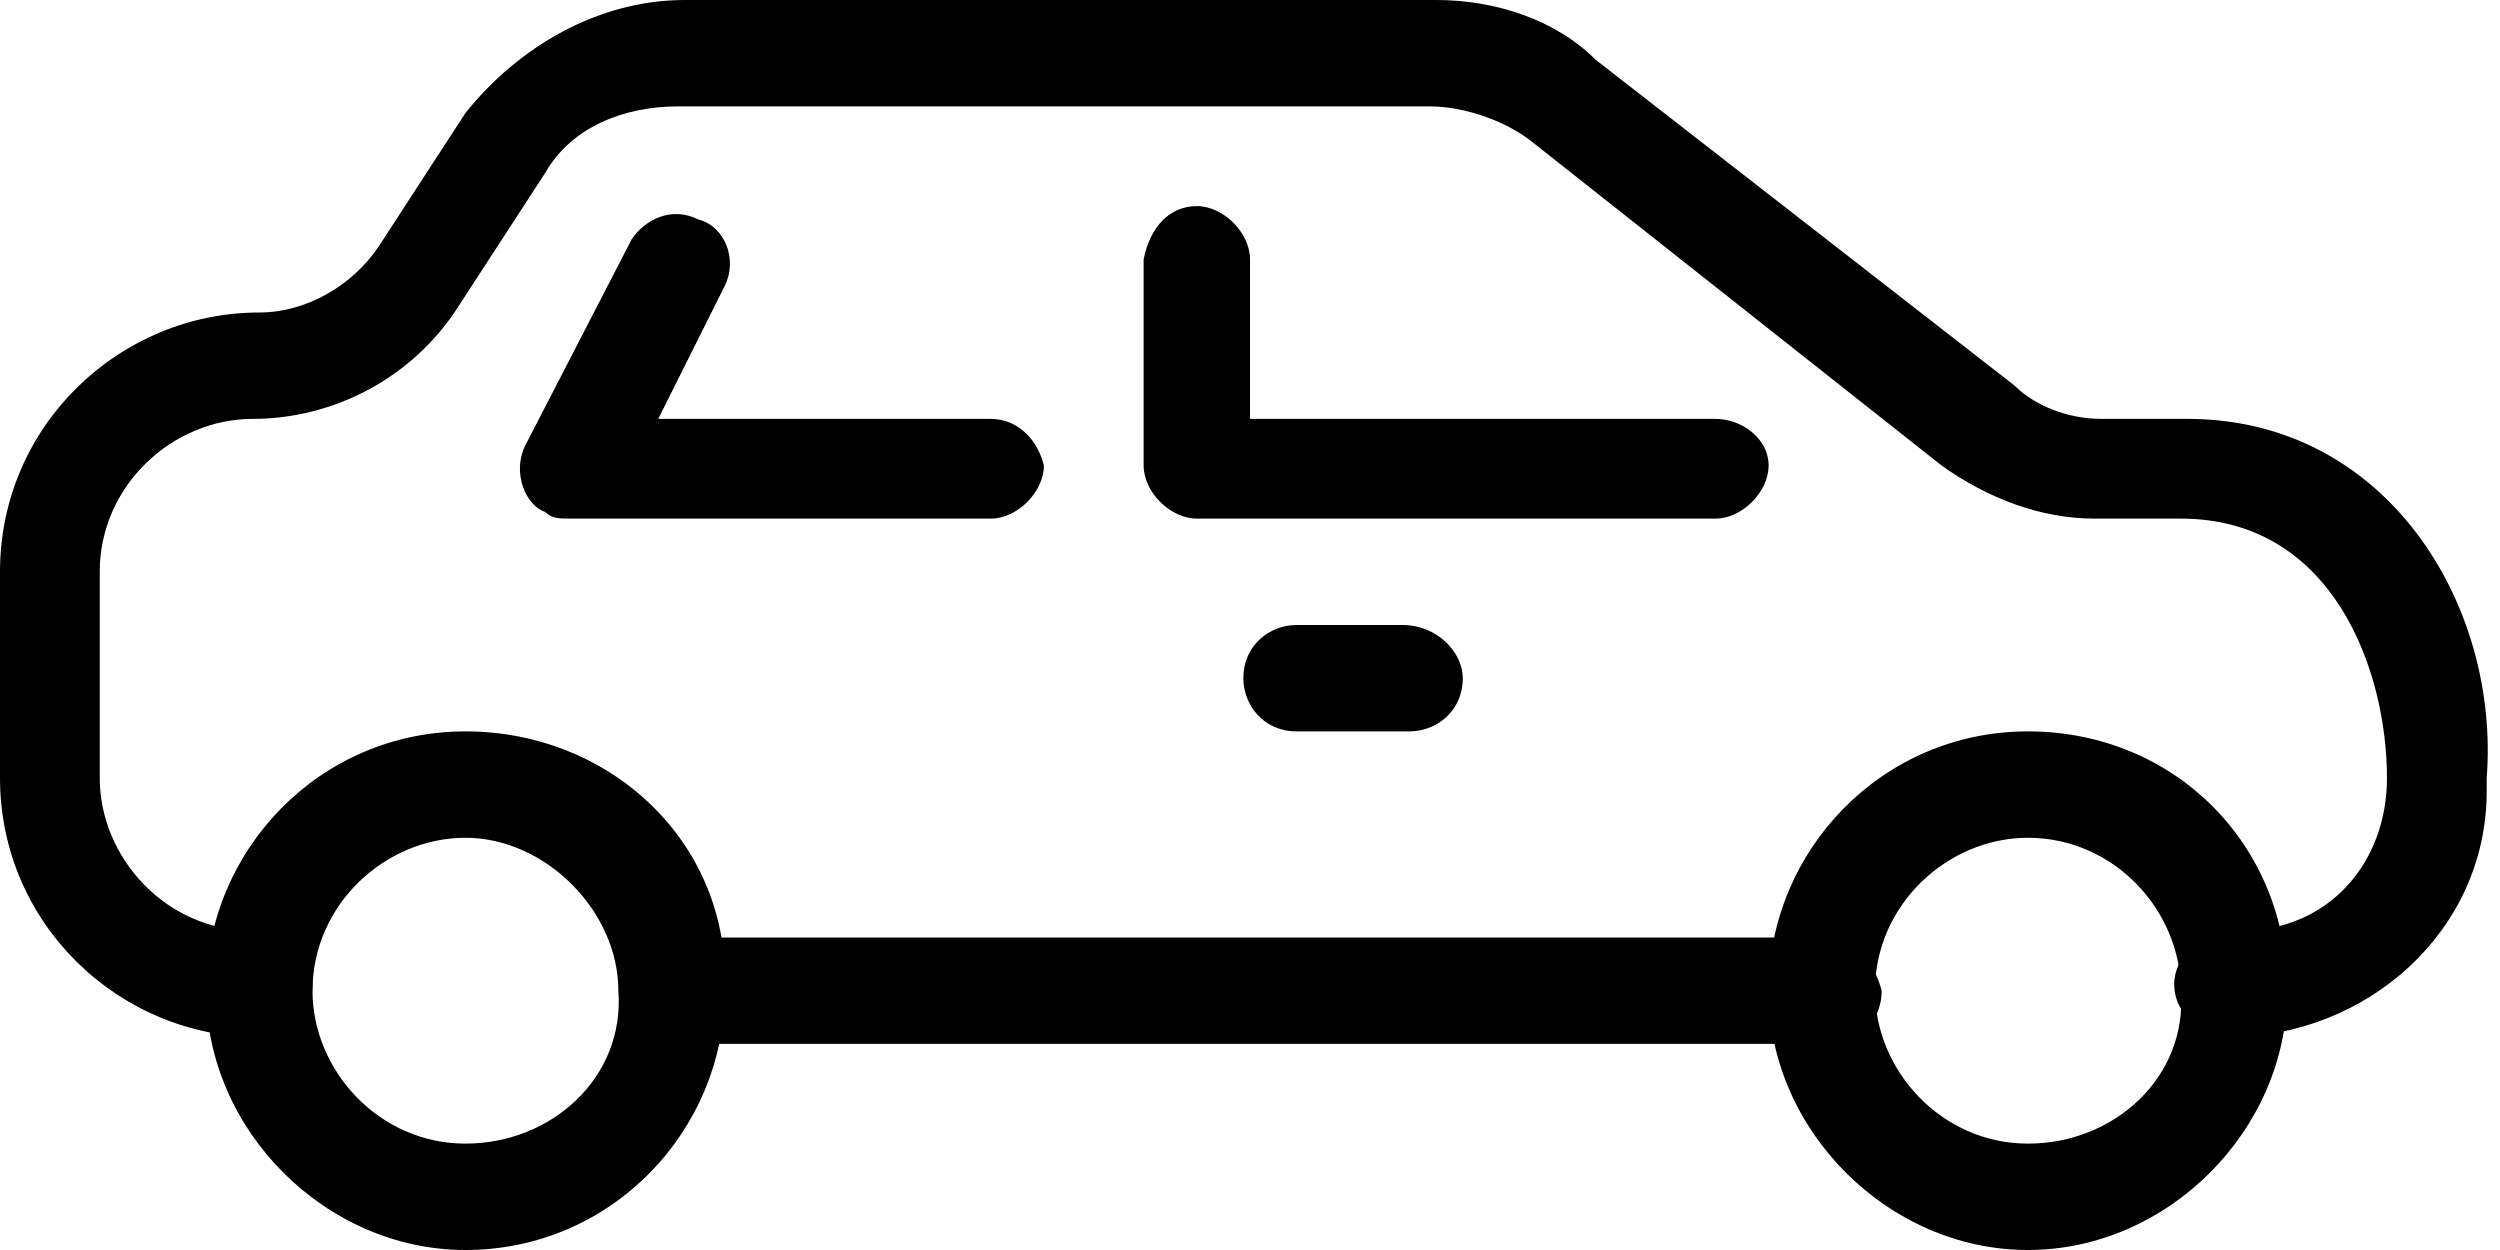
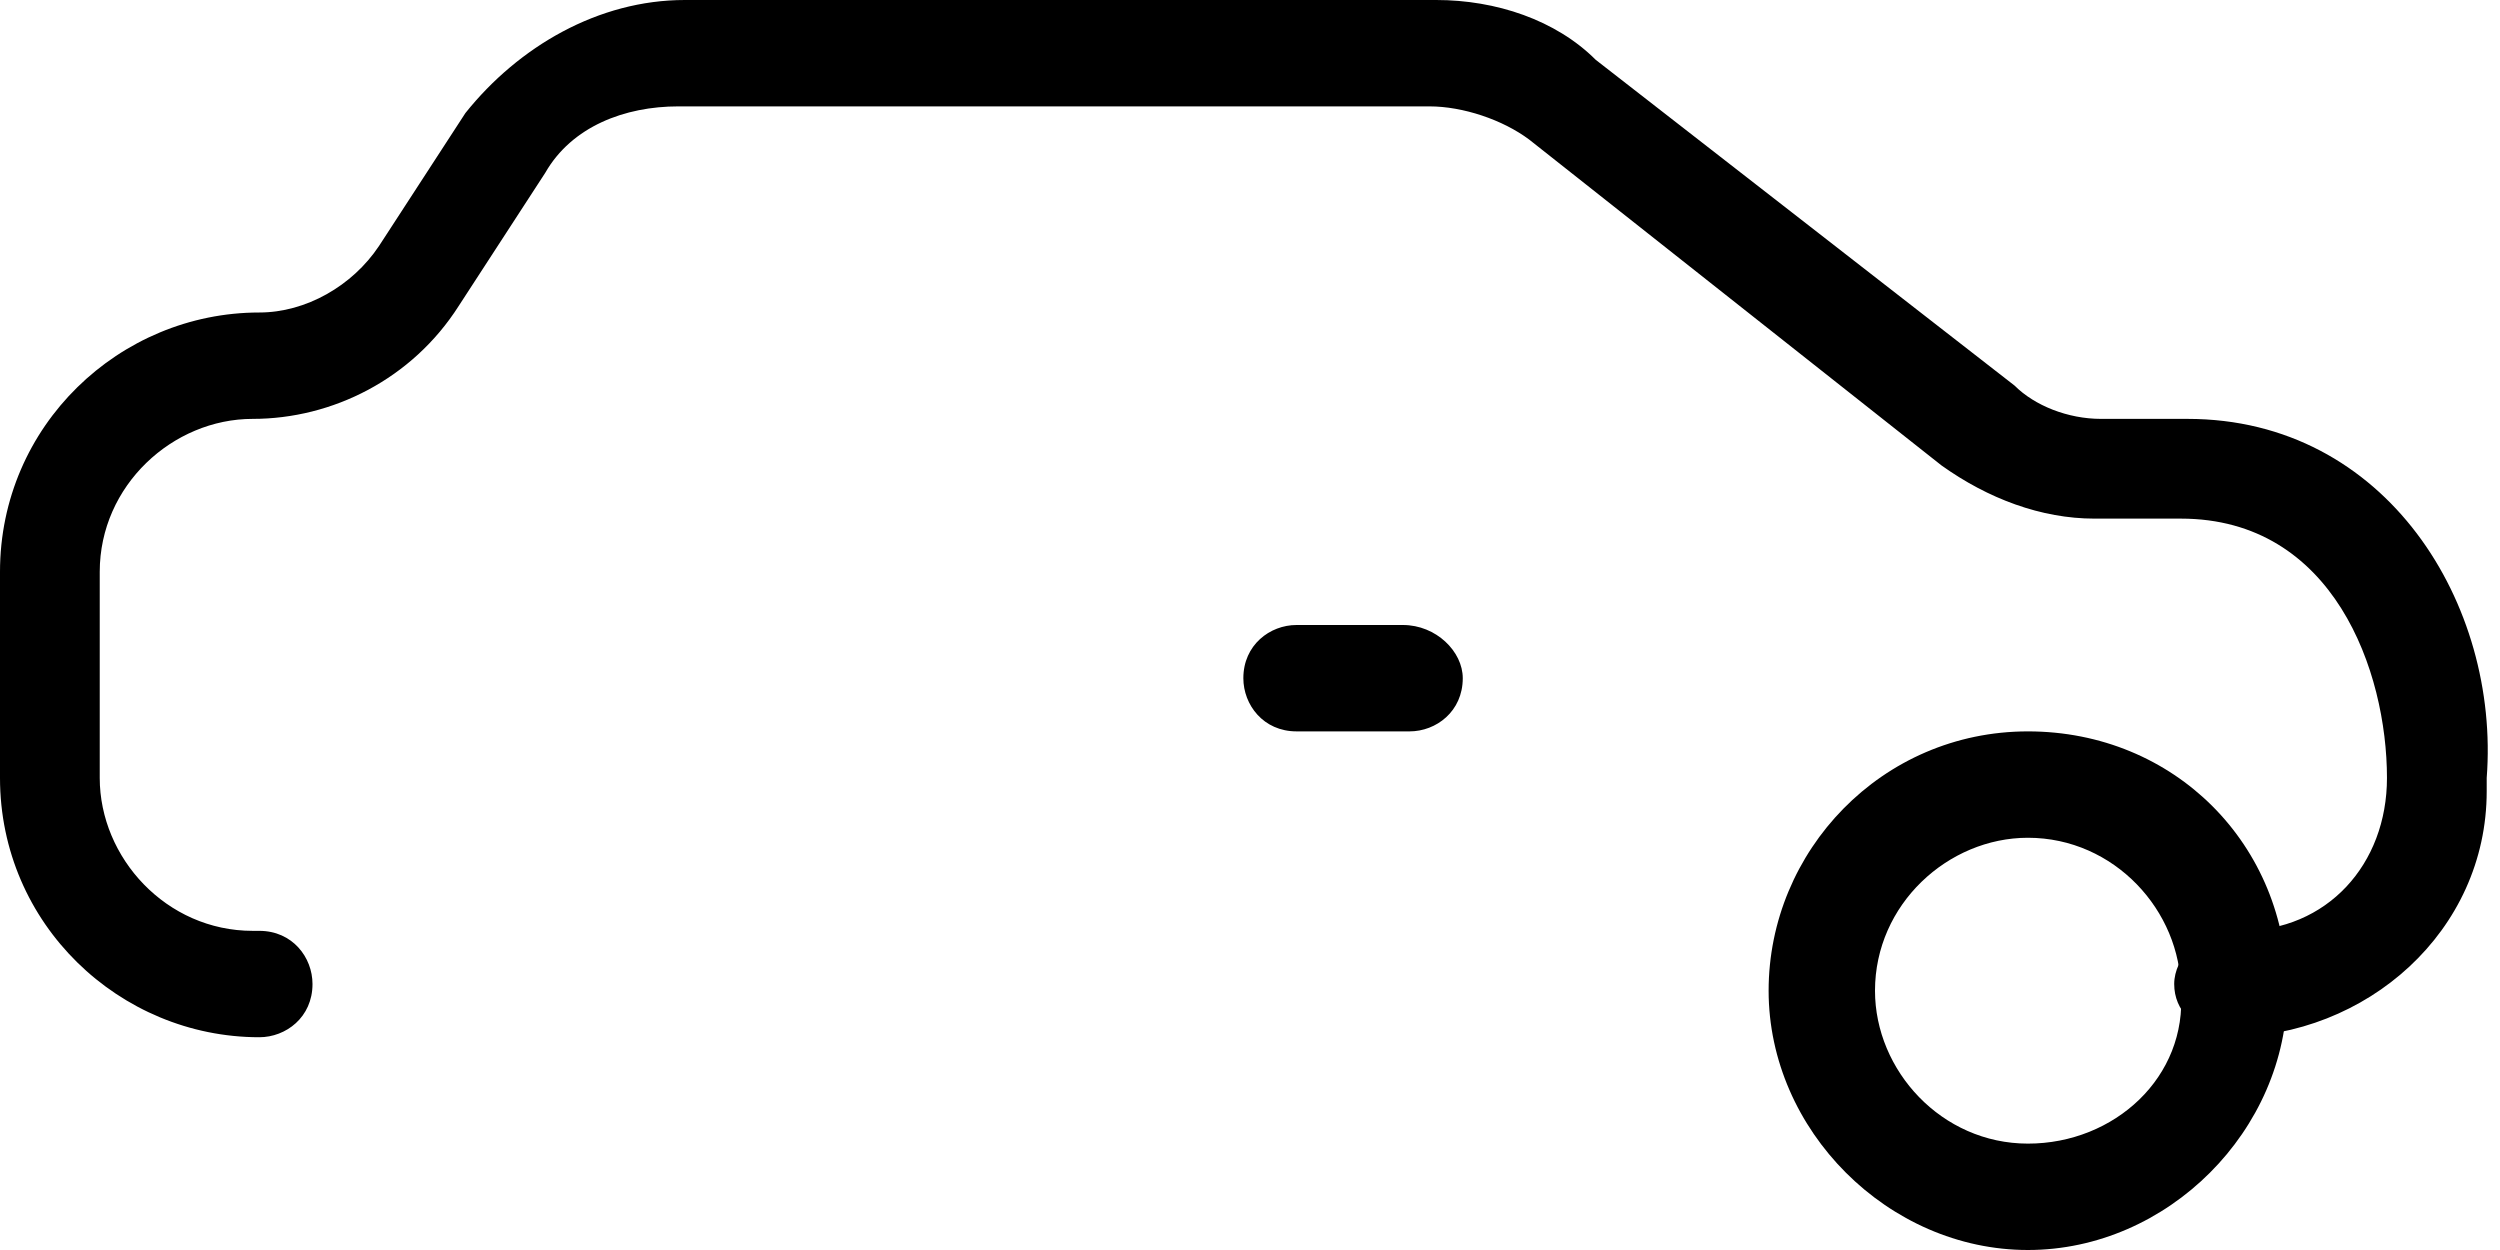
<svg xmlns="http://www.w3.org/2000/svg" version="1.1" id="Calque_1" x="0px" y="0px" viewBox="0 0 37.6 18.8" style="enable-background:new 0 0 37.6 18.8;" xml:space="preserve">
-   <path id="Tracé_249" d="M7,11c-2.2,0-3.9,1.8-3.9,3.9s1.8,3.9,3.9,3.9c2.2,0,3.9-1.8,3.9-3.9C11,12.7,9.2,11,7,11z M7,17.2  c-1.3,0-2.3-1.1-2.3-2.3c0-1.3,1.1-2.3,2.3-2.3s2.3,1.1,2.3,2.3l0,0C9.4,16.2,8.3,17.2,7,17.2z" />
  <path id="Tracé_250" d="M30.5,11c-2.2,0-3.9,1.8-3.9,3.9s1.8,3.9,3.9,3.9s3.9-1.8,3.9-3.9C34.4,12.7,32.7,11,30.5,11z M30.5,17.2  c-1.3,0-2.3-1.1-2.3-2.3c0-1.3,1.1-2.3,2.3-2.3c1.3,0,2.3,1.1,2.3,2.3c0,0,0,0,0,0C32.9,16.2,31.8,17.2,30.5,17.2z" />
  <path id="Tracé_251" d="M32.9,6.3h-1.3c-0.5,0-1-0.2-1.3-0.5L24,0.9C23.4,0.3,22.5,0,21.6,0H10.3C9,0,7.8,0.7,7,1.7l-1.3,2  c-0.4,0.6-1.1,1-1.8,1C1.8,4.7,0,6.4,0,8.6v3.1c0,2.2,1.8,3.9,3.9,3.9c0.4,0,0.8-0.3,0.8-0.8c0-0.4-0.3-0.8-0.8-0.8c0,0,0,0-0.1,0  c-1.3,0-2.3-1.1-2.3-2.3V8.6c0-1.3,1.1-2.3,2.3-2.3c1.2,0,2.4-0.6,3.1-1.7l1.3-2c0.4-0.7,1.2-1,2-1h11.3c0.5,0,1.1,0.2,1.5,0.5  L29.2,7c0.7,0.5,1.5,0.8,2.3,0.8h1.3c2.3,0,3.1,2.3,3.1,3.9c0,1.3-0.9,2.3-2.2,2.3c-0.1,0-0.1,0-0.2,0c-0.4,0-0.8,0.4-0.8,0.8  c0,0.4,0.3,0.7,0.8,0.8c2.1,0,3.9-1.6,3.9-3.7c0-0.1,0-0.1,0-0.2C37.6,9.1,35.9,6.3,32.9,6.3z" />
-   <path id="Tracé_252" d="M27.4,14.1H10.2c-0.4,0-0.8,0.3-0.8,0.8c0,0.4,0.3,0.8,0.8,0.8c0,0,0,0,0.1,0h17.2c0.4,0,0.8-0.3,0.8-0.8  C28.2,14.5,27.9,14.1,27.4,14.1C27.4,14.1,27.4,14.1,27.4,14.1z" />
-   <path id="Tracé_253" d="M25.8,6.3h-7V3.9c0-0.4-0.4-0.8-0.8-0.8c-0.4,0-0.7,0.3-0.8,0.8V7c0,0.4,0.4,0.8,0.8,0.8c0,0,0,0,0,0h7.8  c0.4,0,0.8-0.4,0.8-0.8C26.6,6.6,26.2,6.3,25.8,6.3L25.8,6.3z" />
-   <path id="Tracé_254" d="M14.9,6.3h-5l1-2c0.2-0.4,0-0.9-0.4-1c-0.4-0.2-0.8,0-1,0.3L7.9,6.7c-0.2,0.4,0,0.9,0.3,1  c0.1,0.1,0.2,0.1,0.4,0.1h6.3c0.4,0,0.8-0.4,0.8-0.8C15.6,6.6,15.3,6.3,14.9,6.3L14.9,6.3z" />
  <path id="Tracé_255" d="M21.1,9.4h-1.6c-0.4,0-0.8,0.3-0.8,0.8c0,0.4,0.3,0.8,0.8,0.8c0,0,0,0,0.1,0h1.6c0.4,0,0.8-0.3,0.8-0.8  C22,9.8,21.6,9.4,21.1,9.4C21.2,9.4,21.2,9.4,21.1,9.4z" />
</svg>